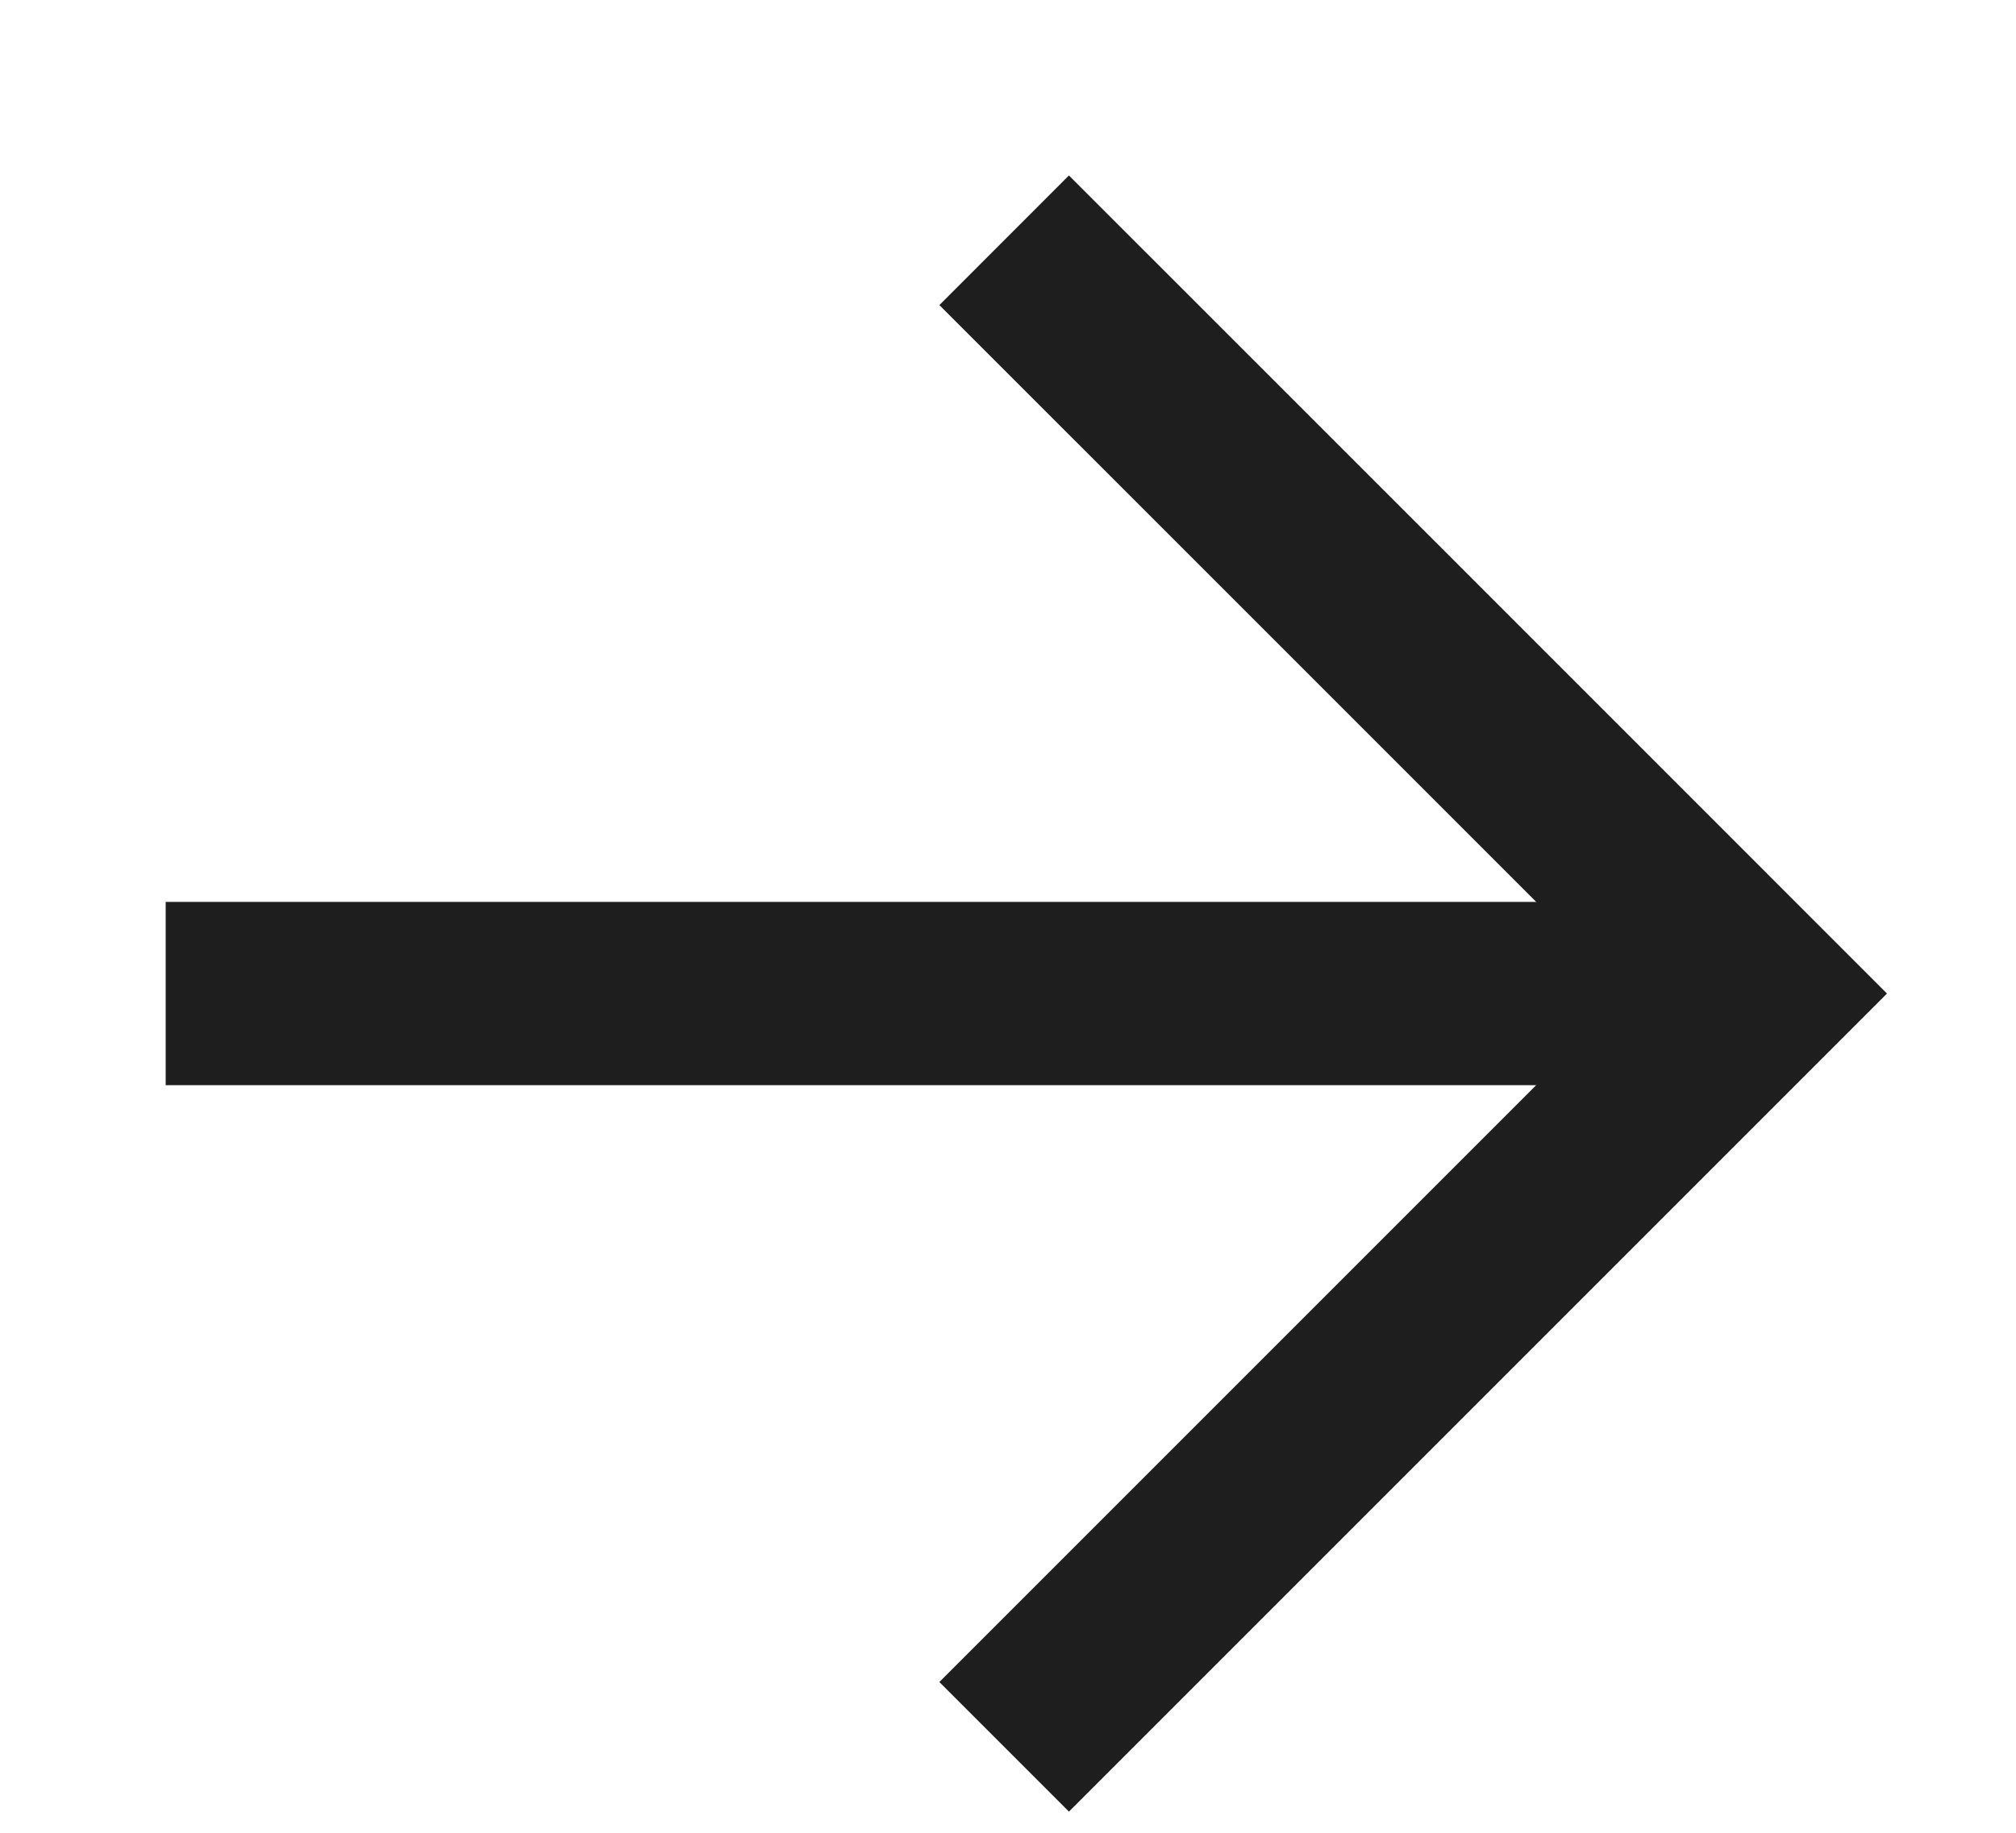
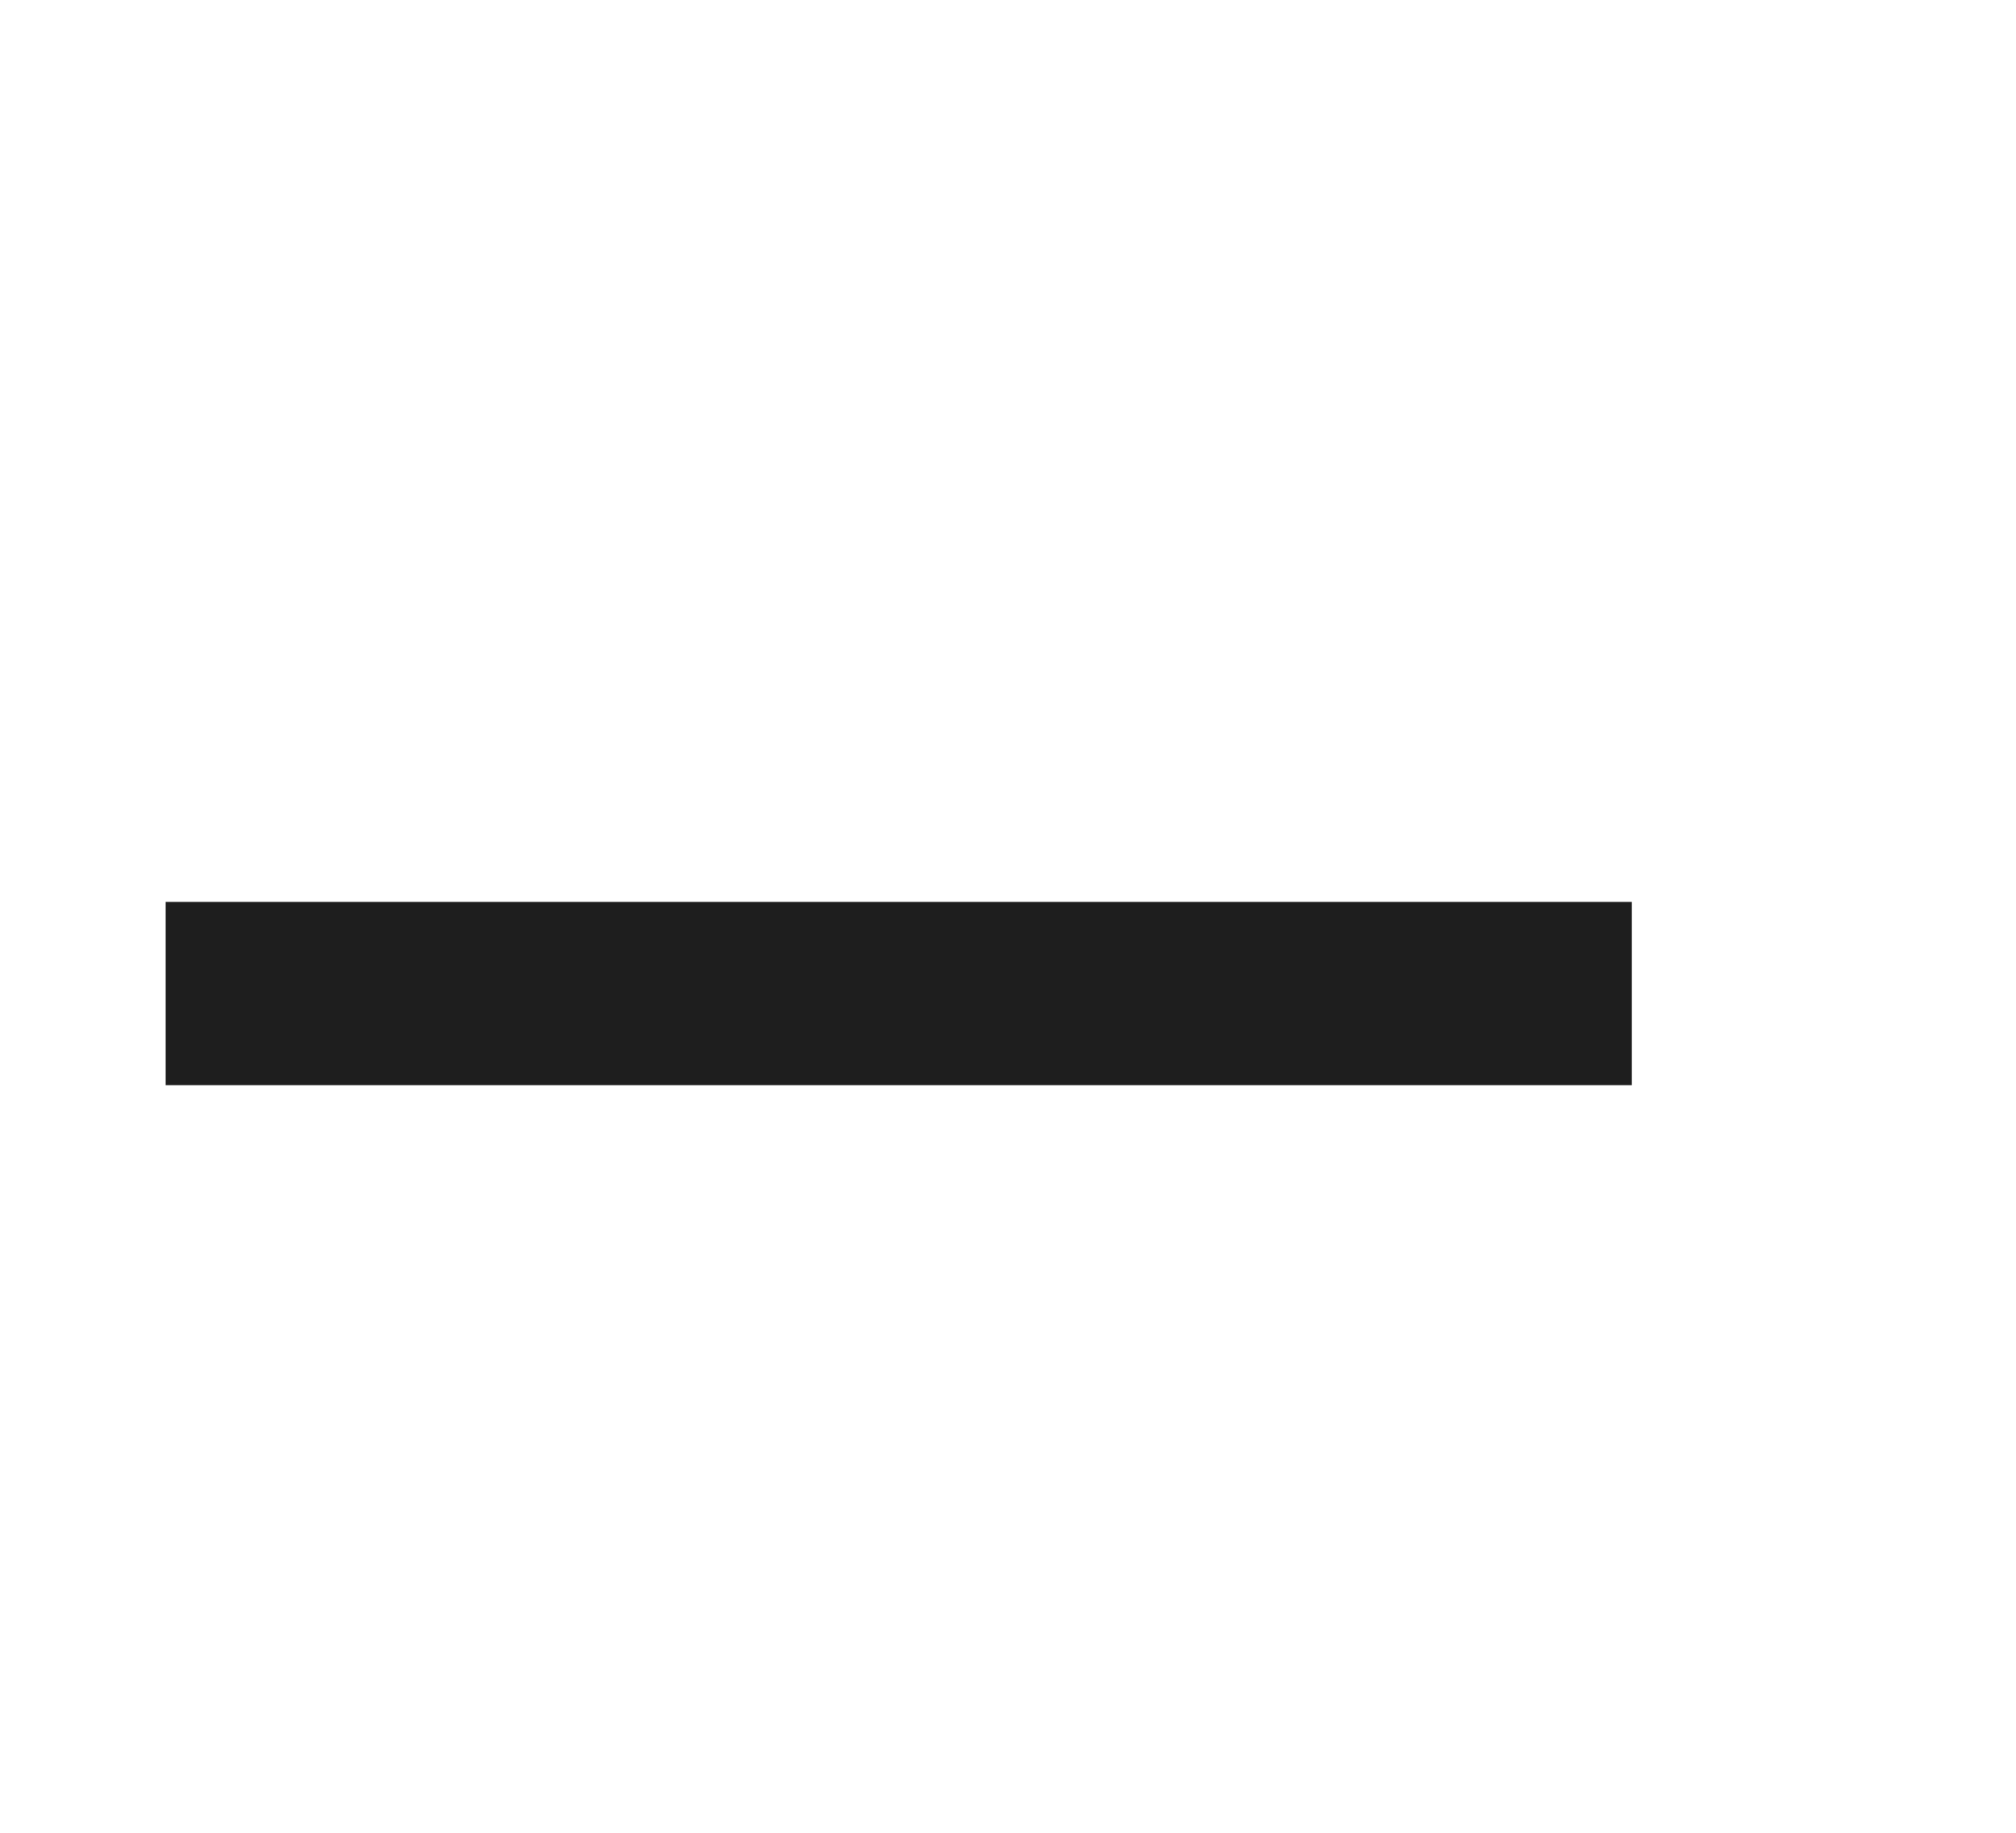
<svg xmlns="http://www.w3.org/2000/svg" width="11" height="10" viewBox="0 0 11 10" fill="none">
  <path d="M8.904 5.421L0.904 5.421" stroke="#1E1E1E" stroke-linejoin="round" />
-   <path d="M5.479 1.311C7.085 2.916 7.984 3.816 9.589 5.421L5.479 9.531" stroke="#1E1E1E" />
</svg>